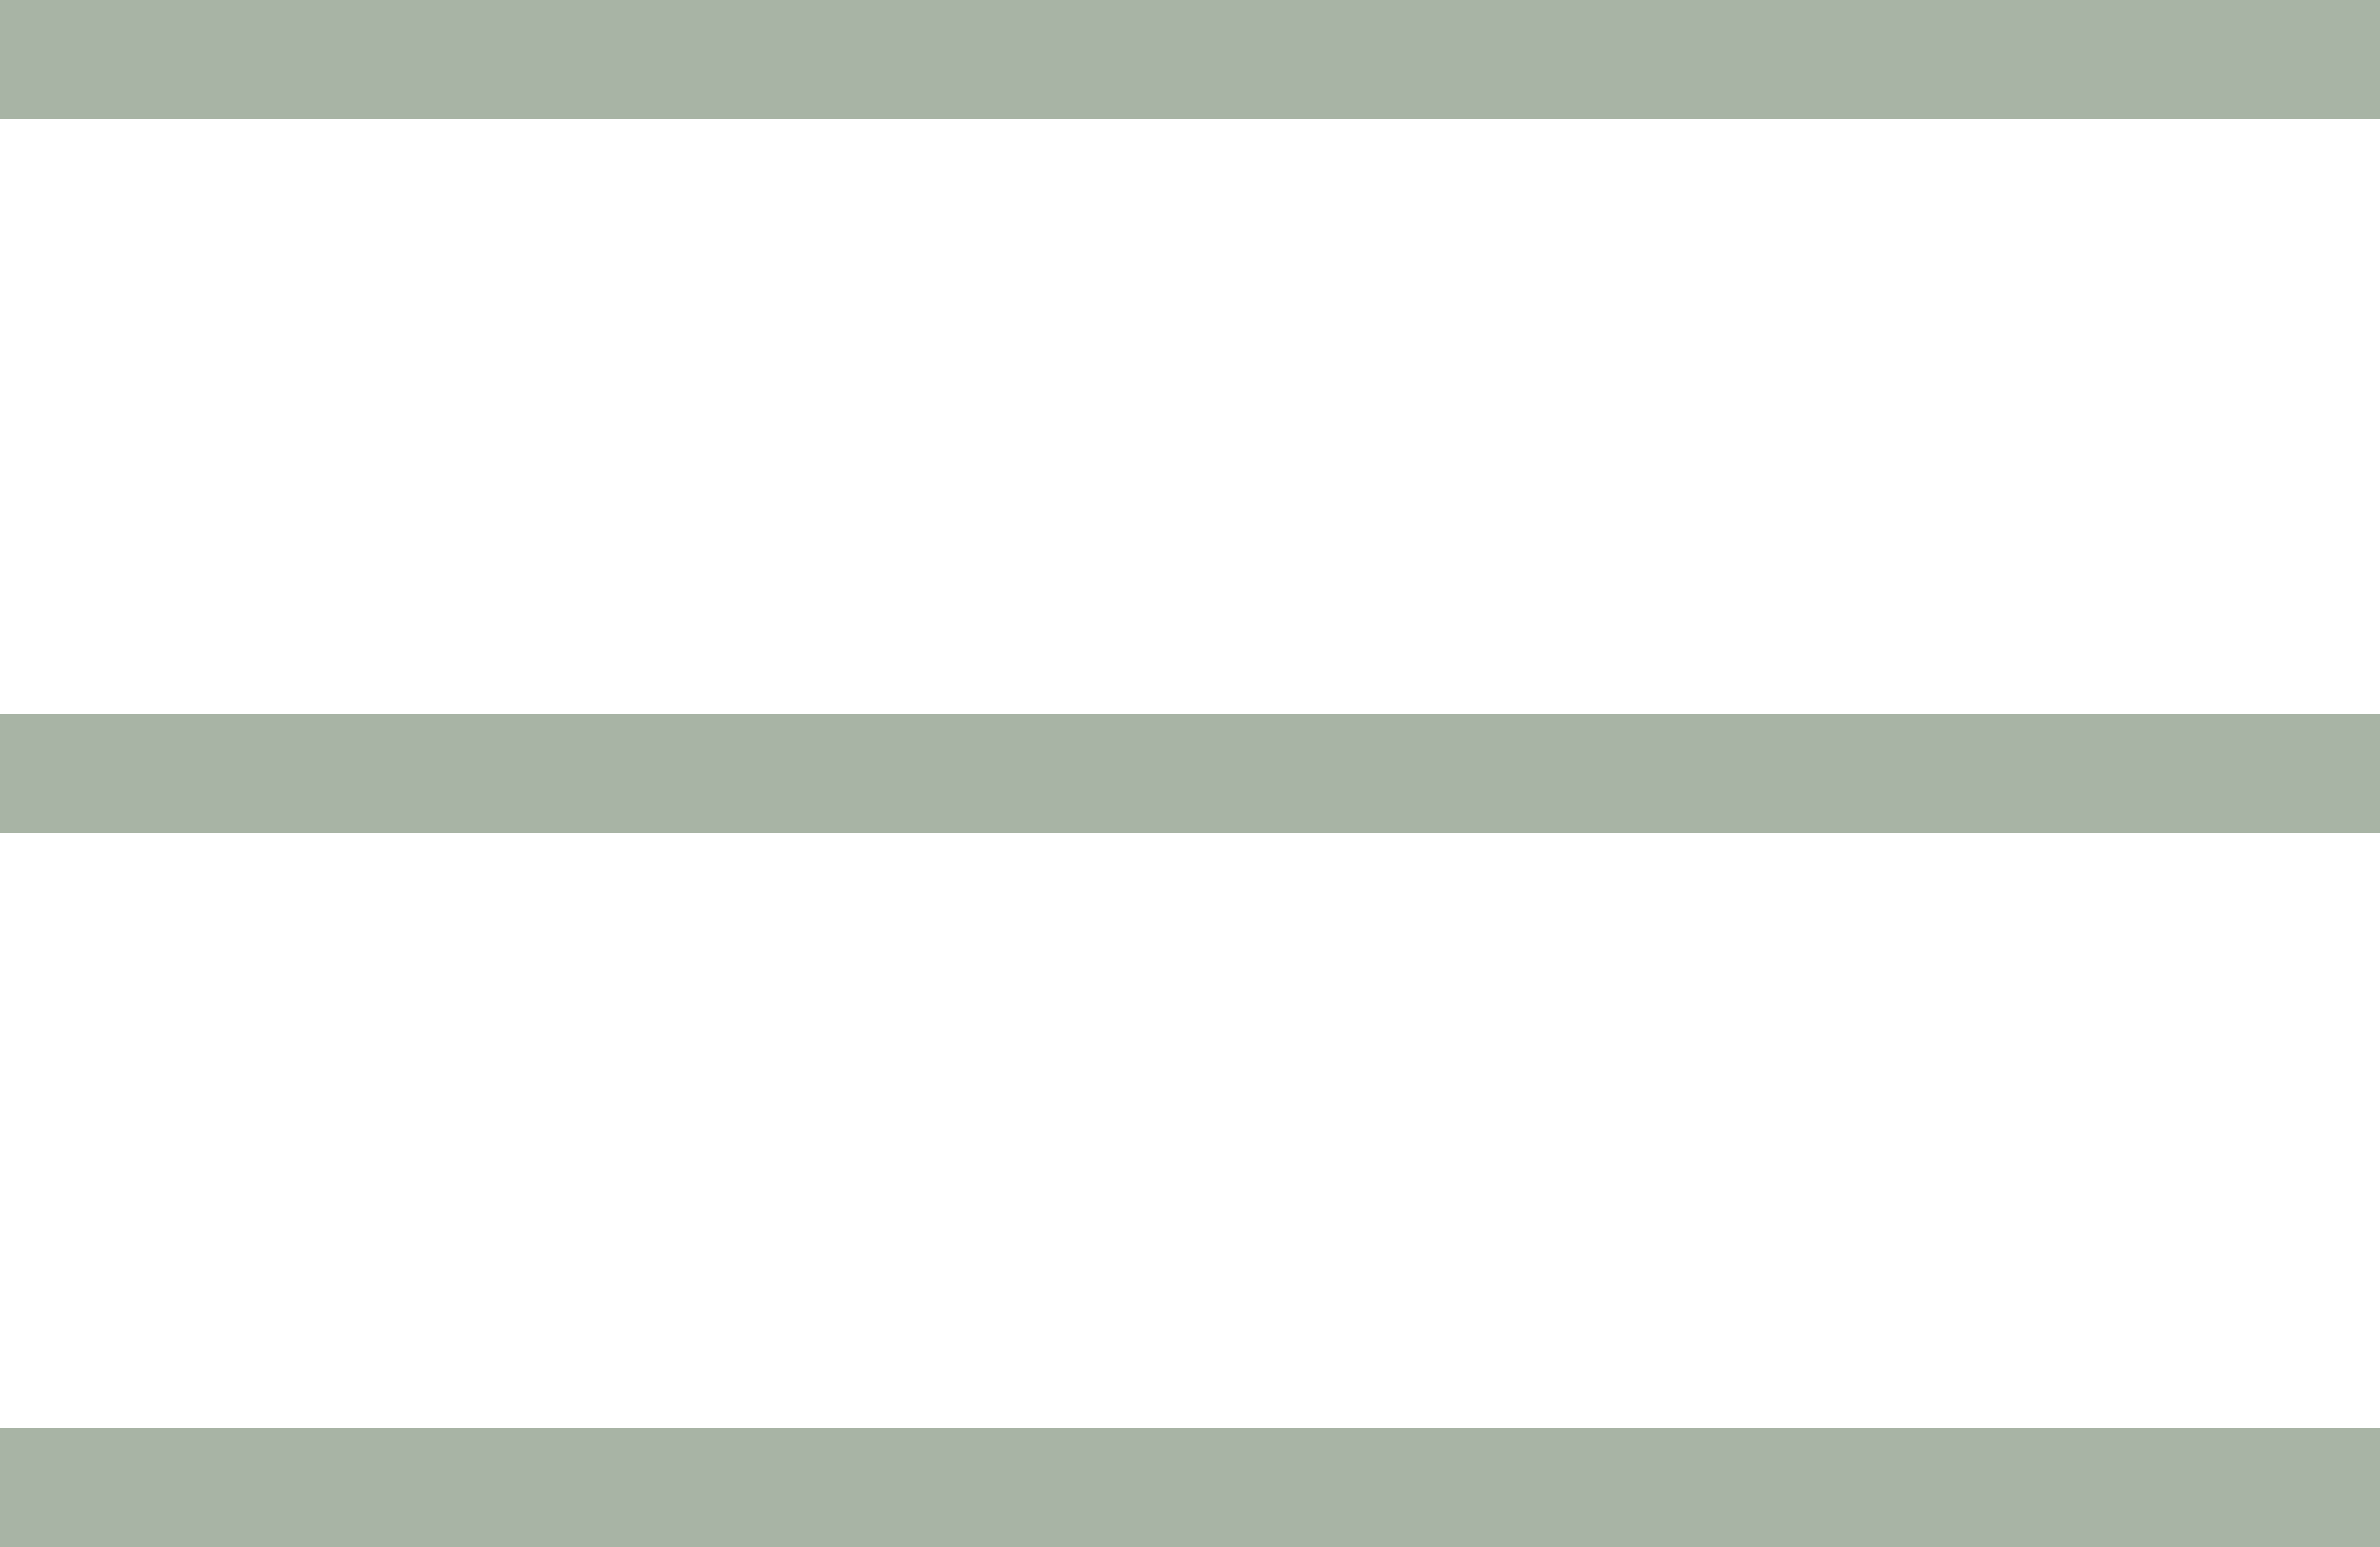
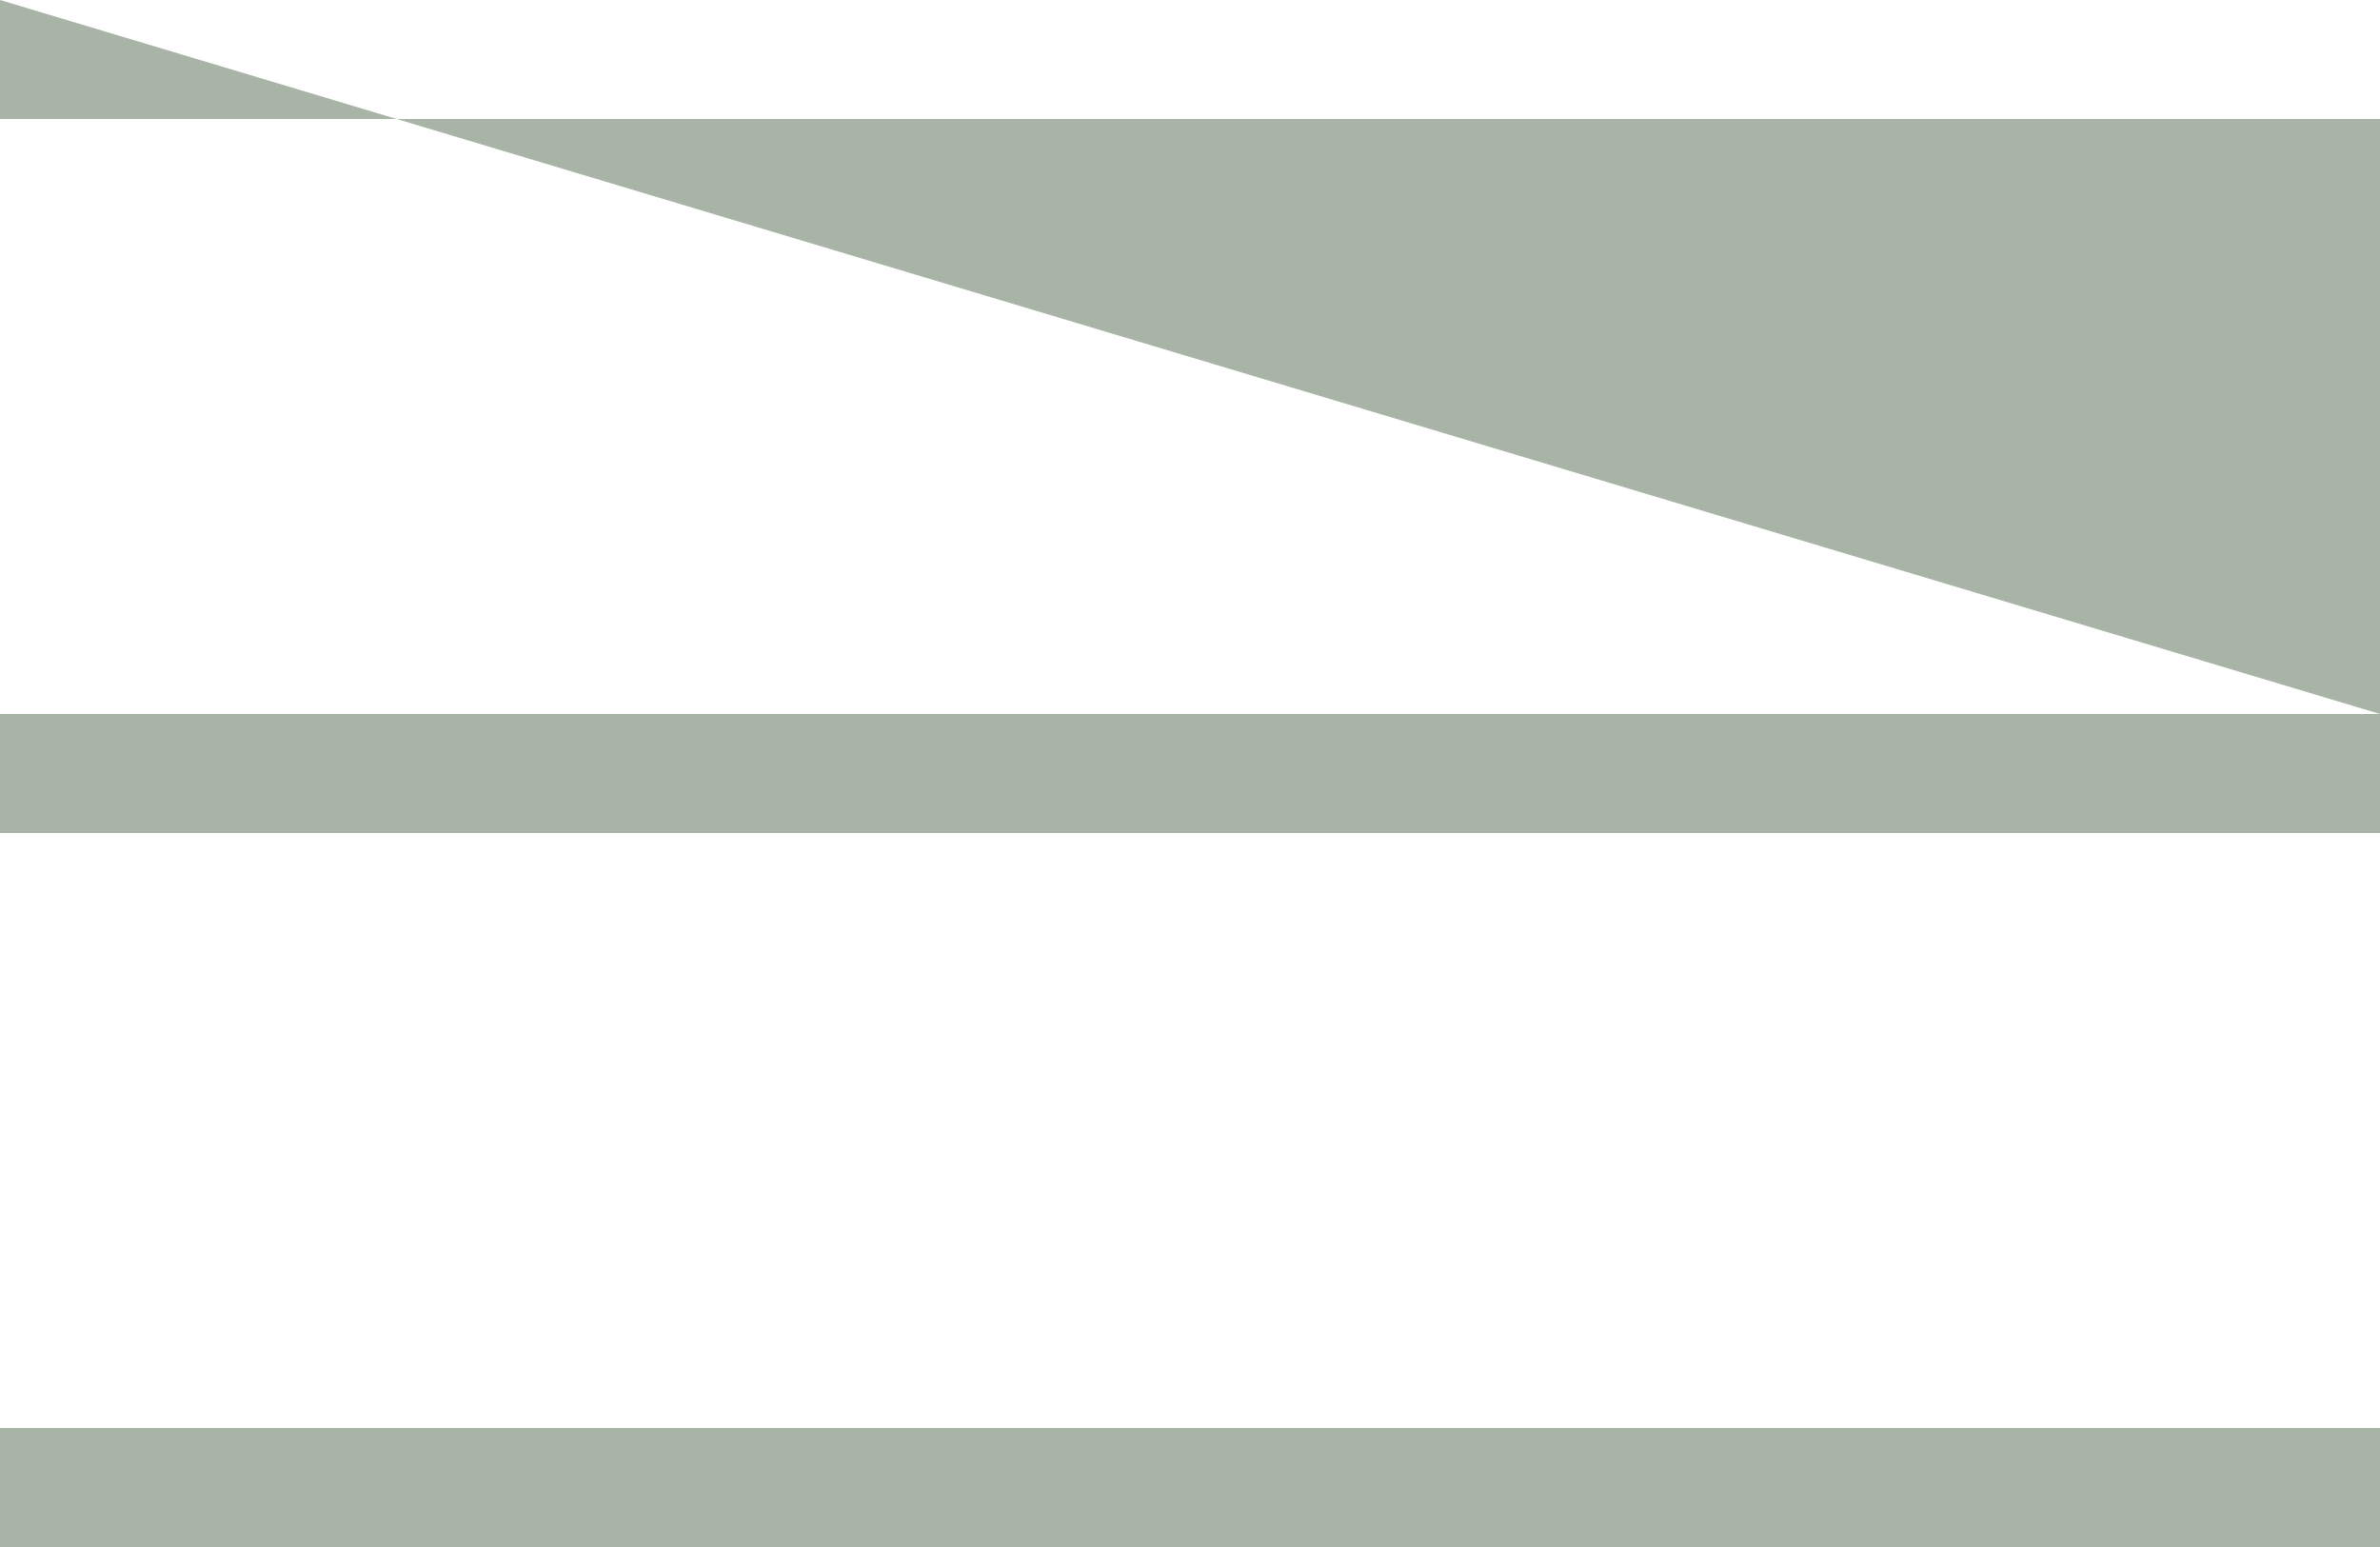
<svg xmlns="http://www.w3.org/2000/svg" xmlns:ns1="http://sodipodi.sourceforge.net/DTD/sodipodi-0.dtd" xmlns:ns2="http://www.inkscape.org/namespaces/inkscape" width="23.077" height="15" fill-rule="evenodd" clip-rule="evenodd" version="1.1" id="svg6" ns1:docname="burger.svg" ns2:version="1.0.1 (0767f8302a, 2020-10-17)">
  <defs id="defs10" />
  <ns1:namedview pagecolor="#ffffff" bordercolor="#666666" borderopacity="1" objecttolerance="10" gridtolerance="10" guidetolerance="10" ns2:pageopacity="0" ns2:pageshadow="2" ns2:window-width="2560" ns2:window-height="1376" id="namedview8" showgrid="false" ns2:zoom="18.75" ns2:cx="31.591792" ns2:cy="15.079473" ns2:window-x="1920" ns2:window-y="27" ns2:window-maximized="1" ns2:current-layer="svg6" ns2:document-rotation="0" />
-   <path d="M 23.077,13.846 V 15 H 0 v -1.154 z m 0,-6.923 V 8.077 H 0 V 6.923 Z M 23.077,0 V 1.154 H 0 V 0 Z" fill="#ff0000" id="path2" style="fill:#a8b4a5;fill-opacity:1;stroke-width:1.053" />
+   <path d="M 23.077,13.846 V 15 H 0 v -1.154 z m 0,-6.923 V 8.077 H 0 V 6.923 Z V 1.154 H 0 V 0 Z" fill="#ff0000" id="path2" style="fill:#a8b4a5;fill-opacity:1;stroke-width:1.053" />
</svg>